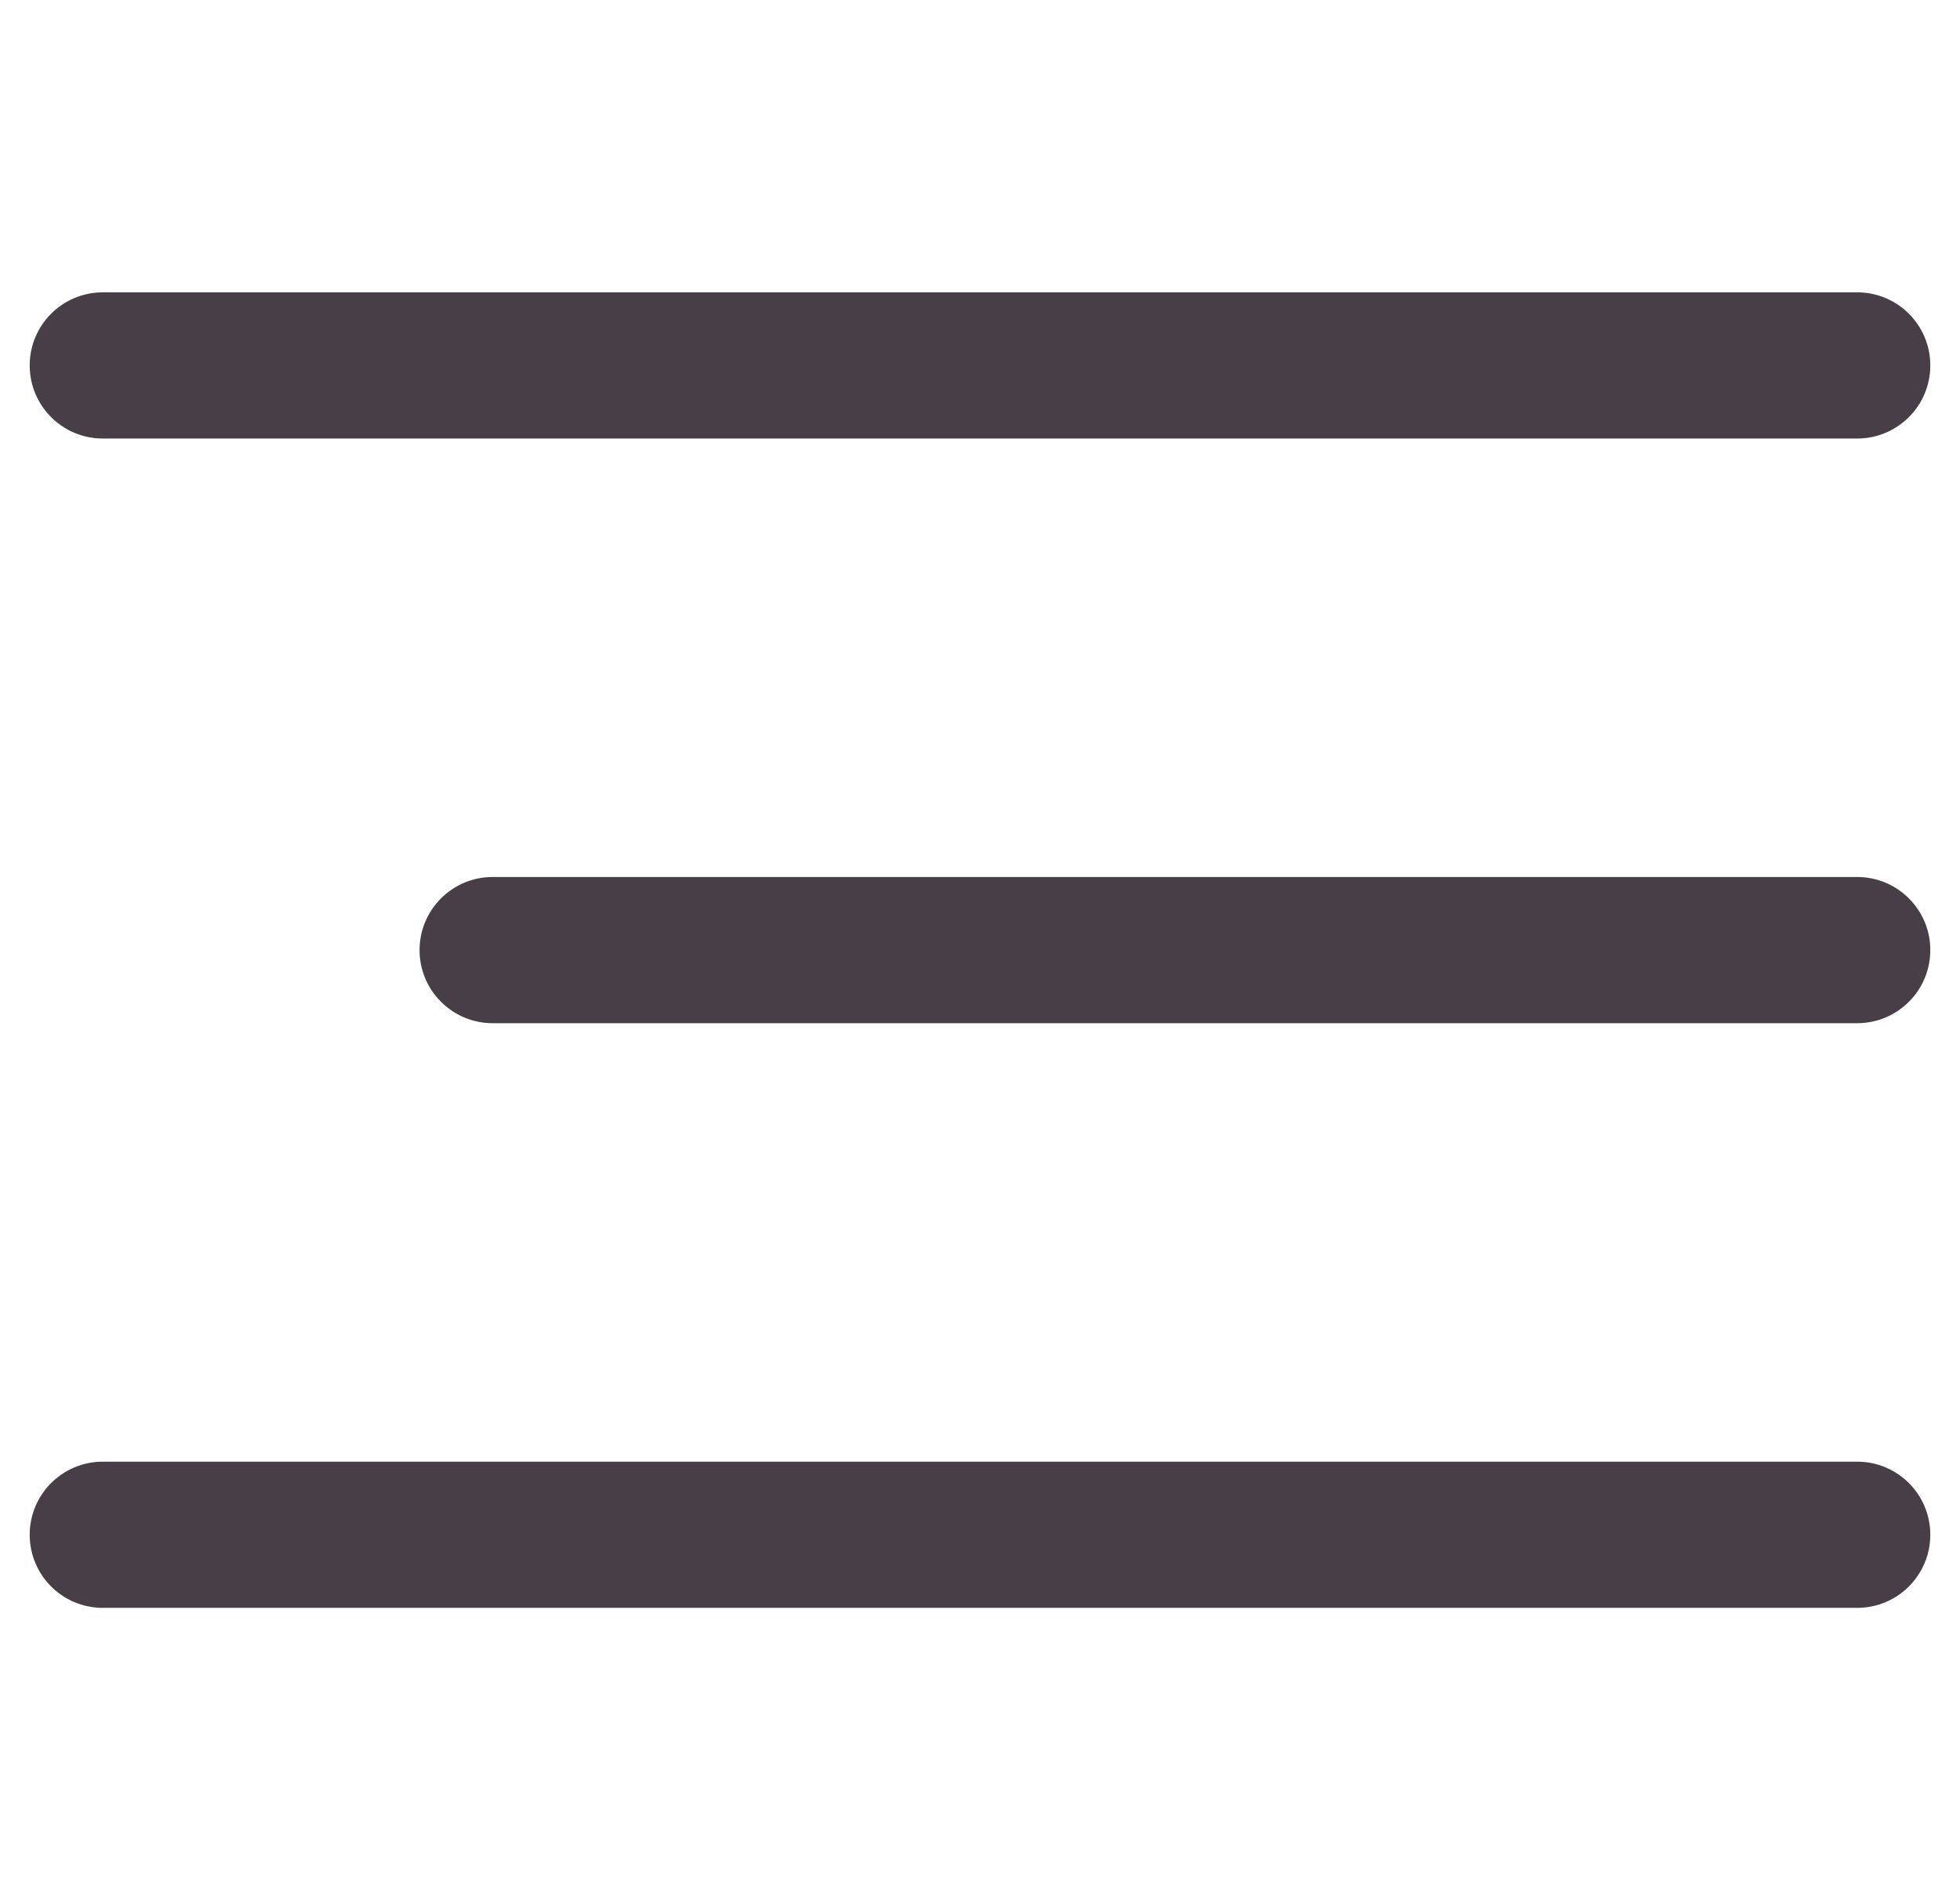
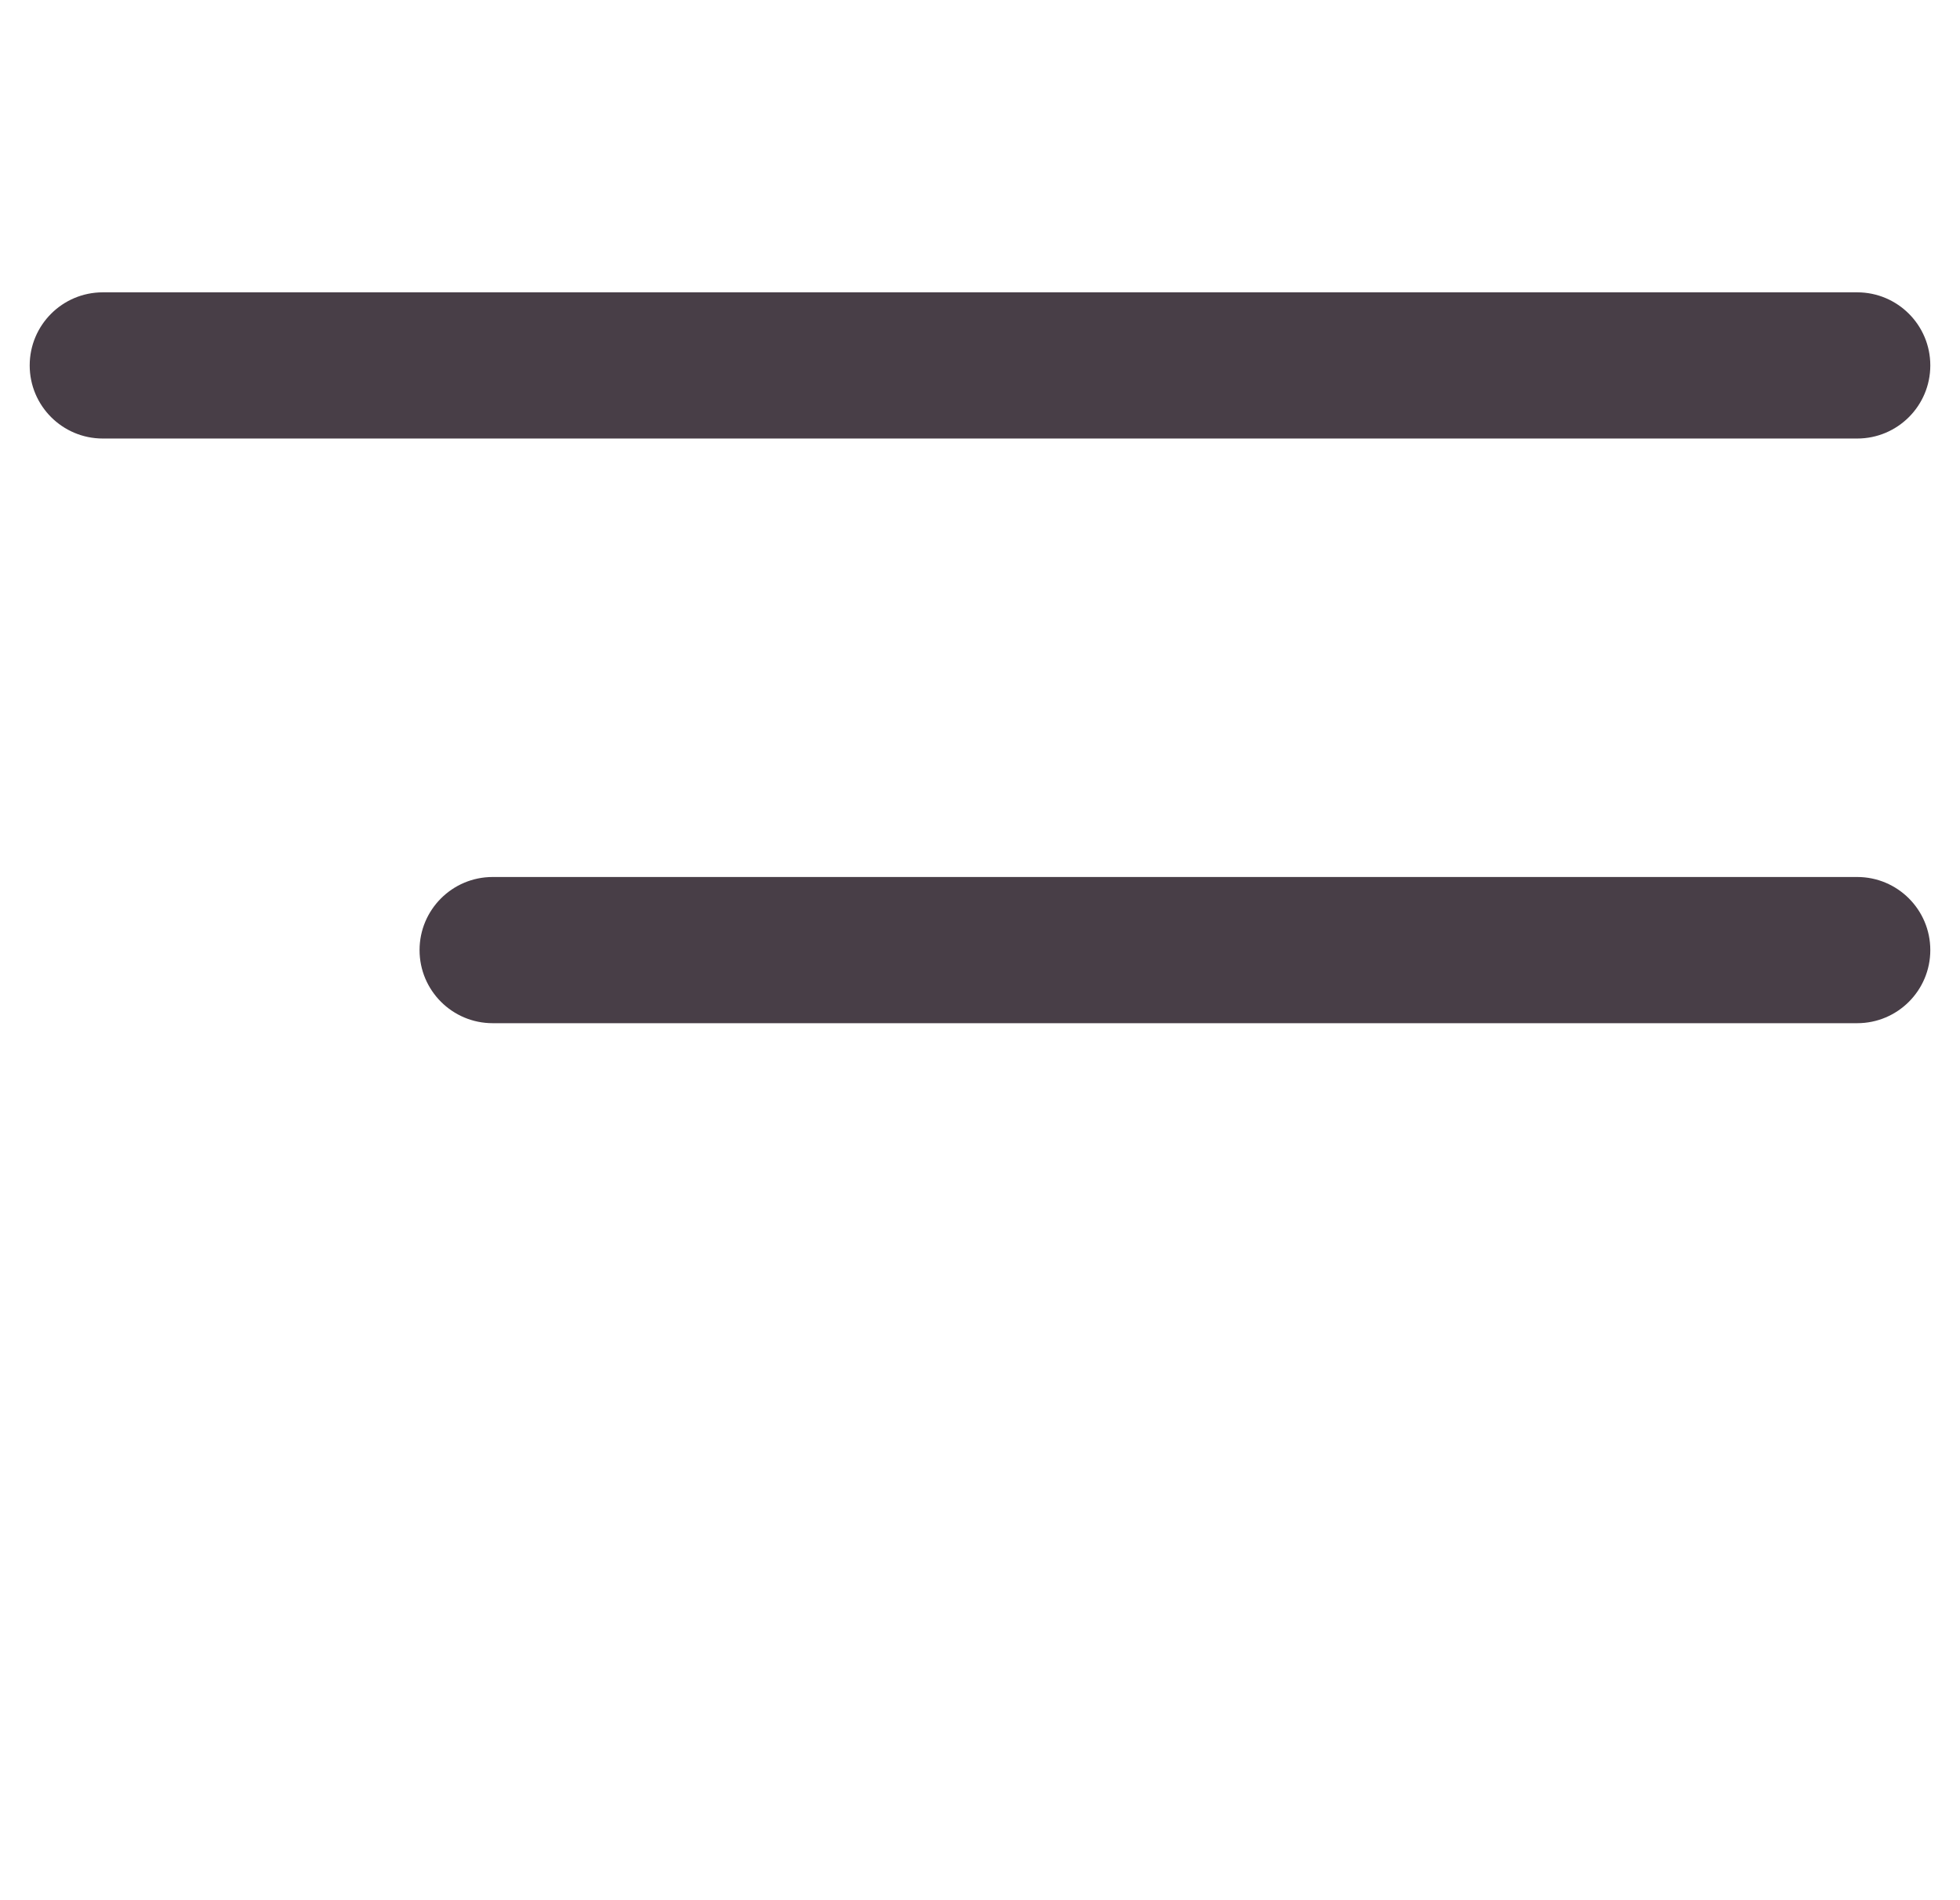
<svg xmlns="http://www.w3.org/2000/svg" width="33" height="32" viewBox="0 0 33 32" fill="none">
  <g clip-path="url(#clip0_520_3268)">
    <path fill-rule="evenodd" clip-rule="evenodd" d="M0.5 6.154C0.5 5.474 1.051 4.923 1.731 4.923H31.269C31.949 4.923 32.5 5.474 32.5 6.154C32.5 6.834 31.949 7.385 31.269 7.385H1.731C1.051 7.385 0.5 6.834 0.5 6.154Z" fill="#483E47" />
-     <path fill-rule="evenodd" clip-rule="evenodd" d="M0.5 25.846C0.5 25.166 1.051 24.615 1.731 24.615H31.269C31.949 24.615 32.5 25.166 32.5 25.846C32.5 26.526 31.949 27.077 31.269 27.077H1.731C1.051 27.077 0.5 26.526 0.5 25.846Z" fill="#483E47" />
    <path fill-rule="evenodd" clip-rule="evenodd" d="M7.064 16C7.064 15.32 7.615 14.769 8.295 14.769H31.269C31.949 14.769 32.5 15.32 32.5 16C32.5 16.68 31.949 17.231 31.269 17.231H8.295C7.615 17.231 7.064 16.68 7.064 16Z" fill="#483E47" />
  </g>
  <defs>
    <clipPath id="clip0_520_3268">
      <rect width="32" height="32" fill="white" transform="translate(0.5)" />
    </clipPath>
  </defs>
</svg>